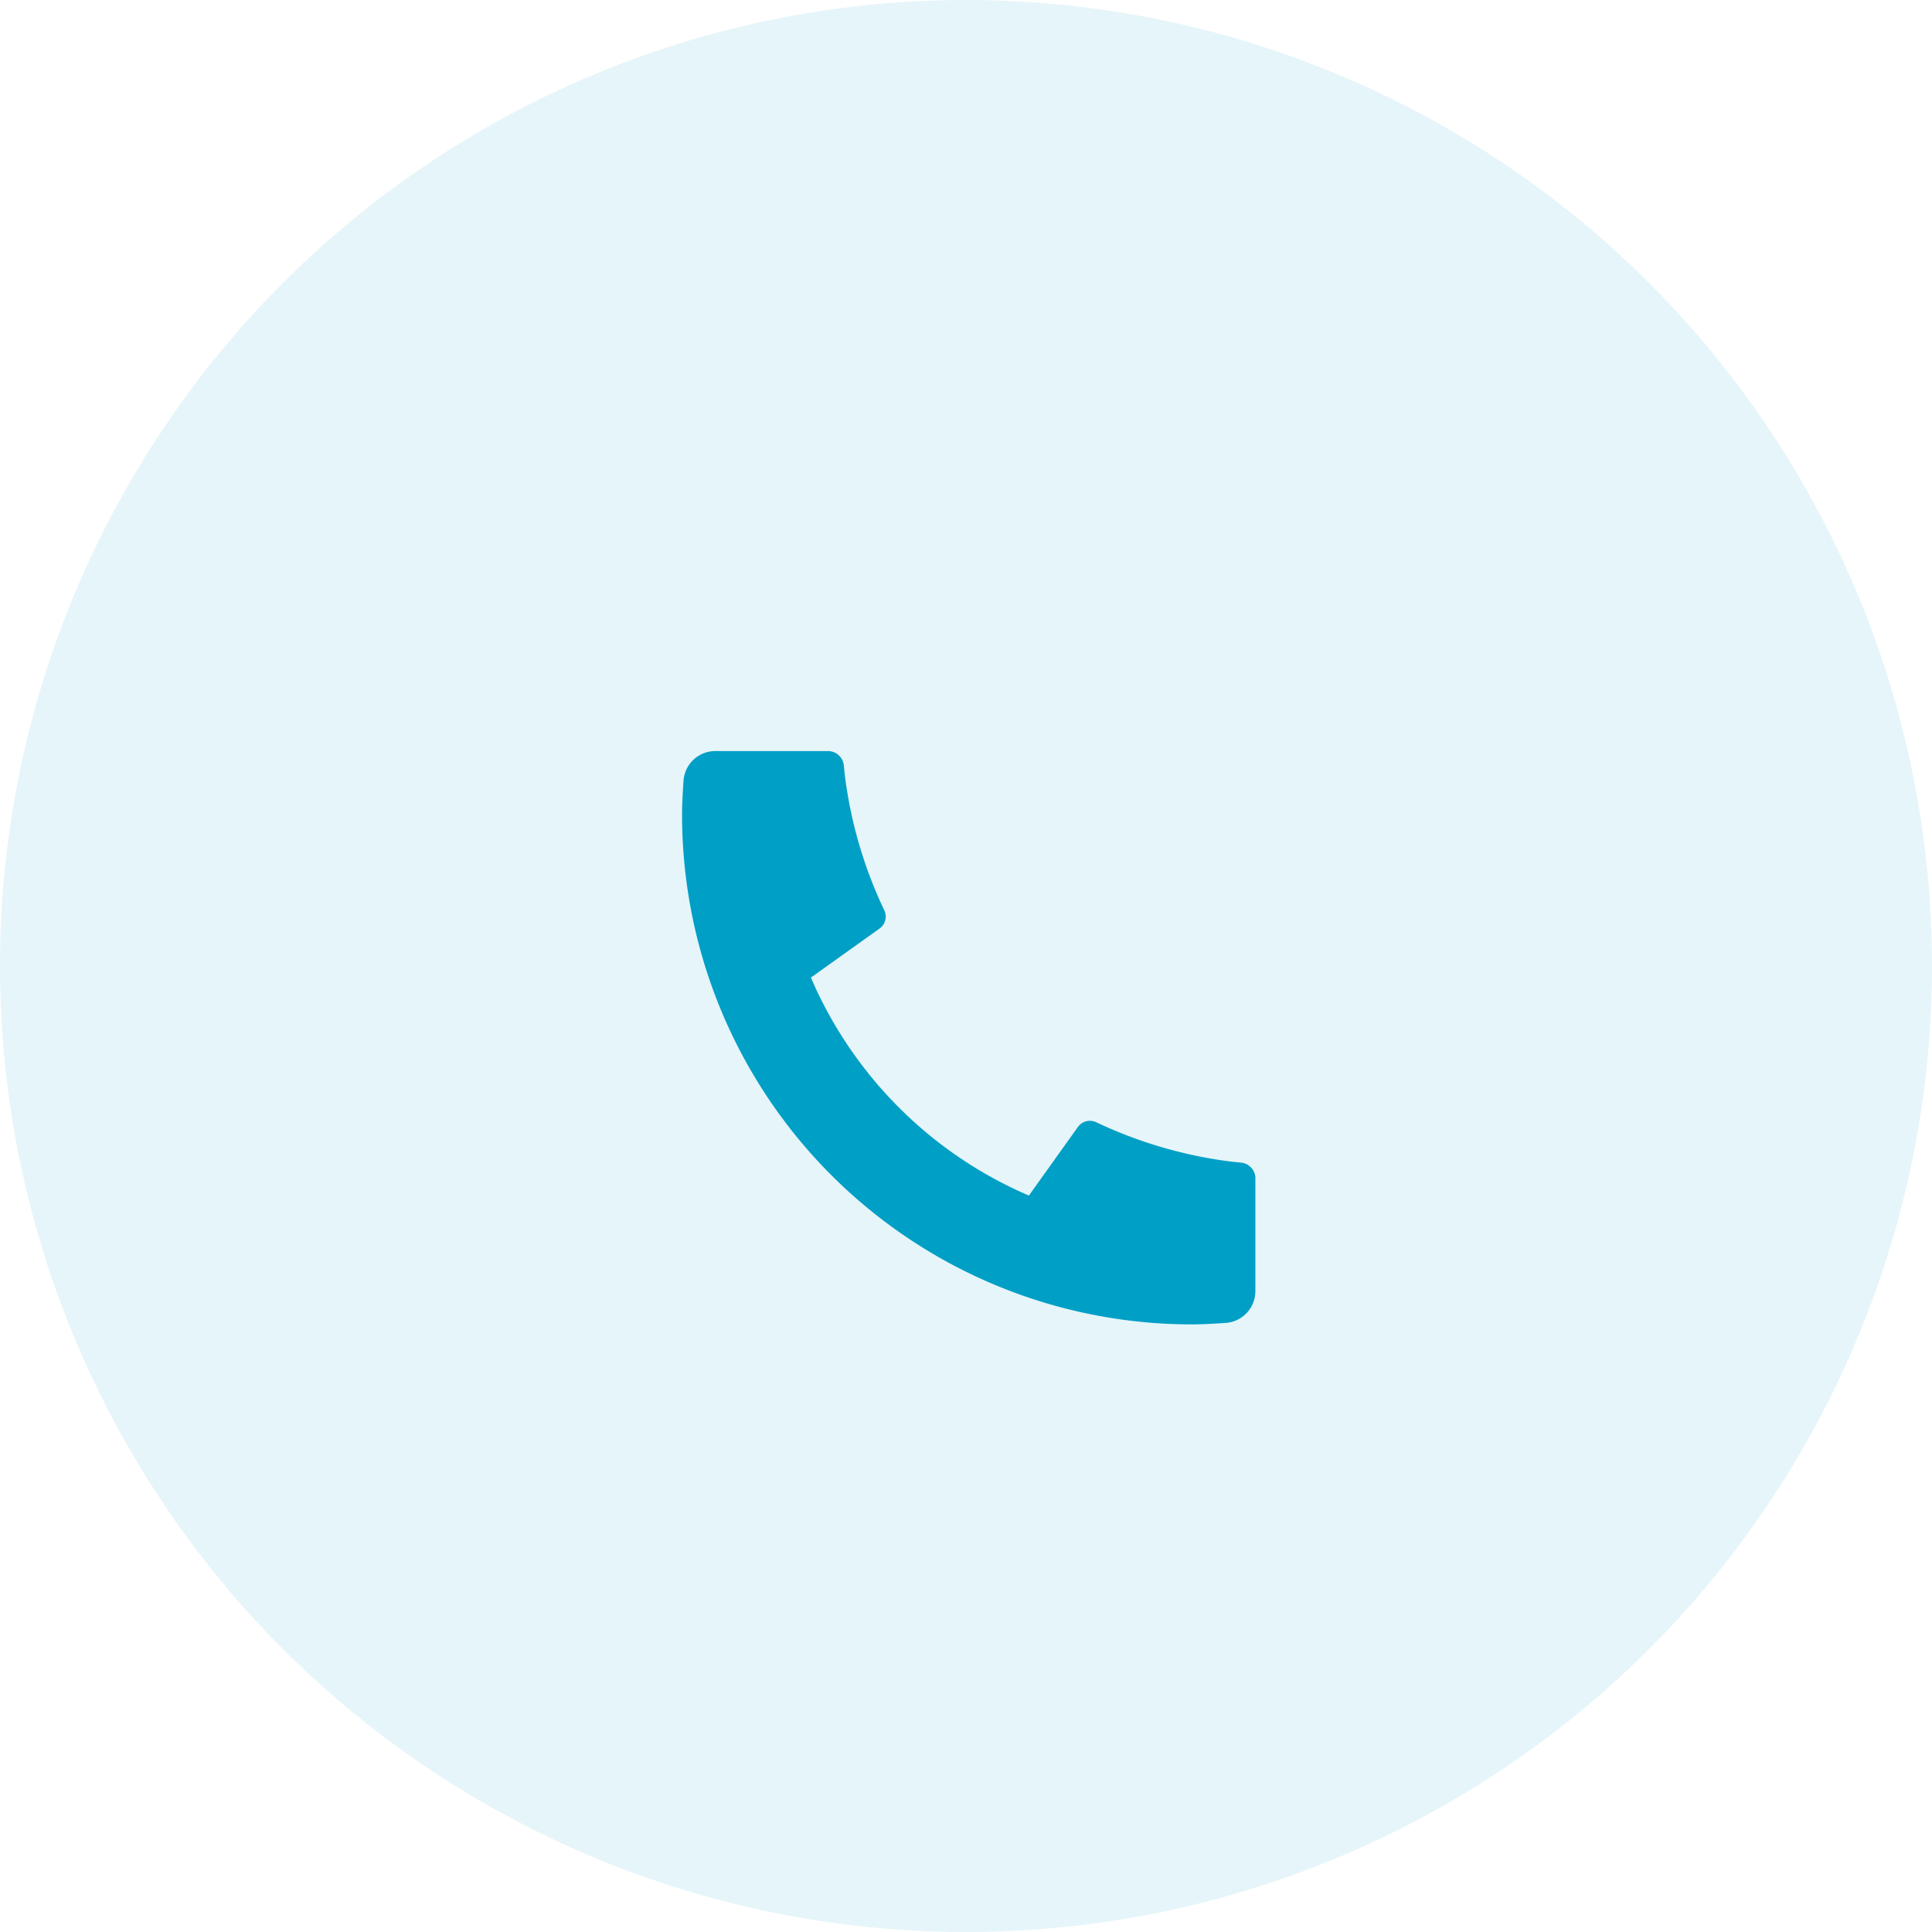
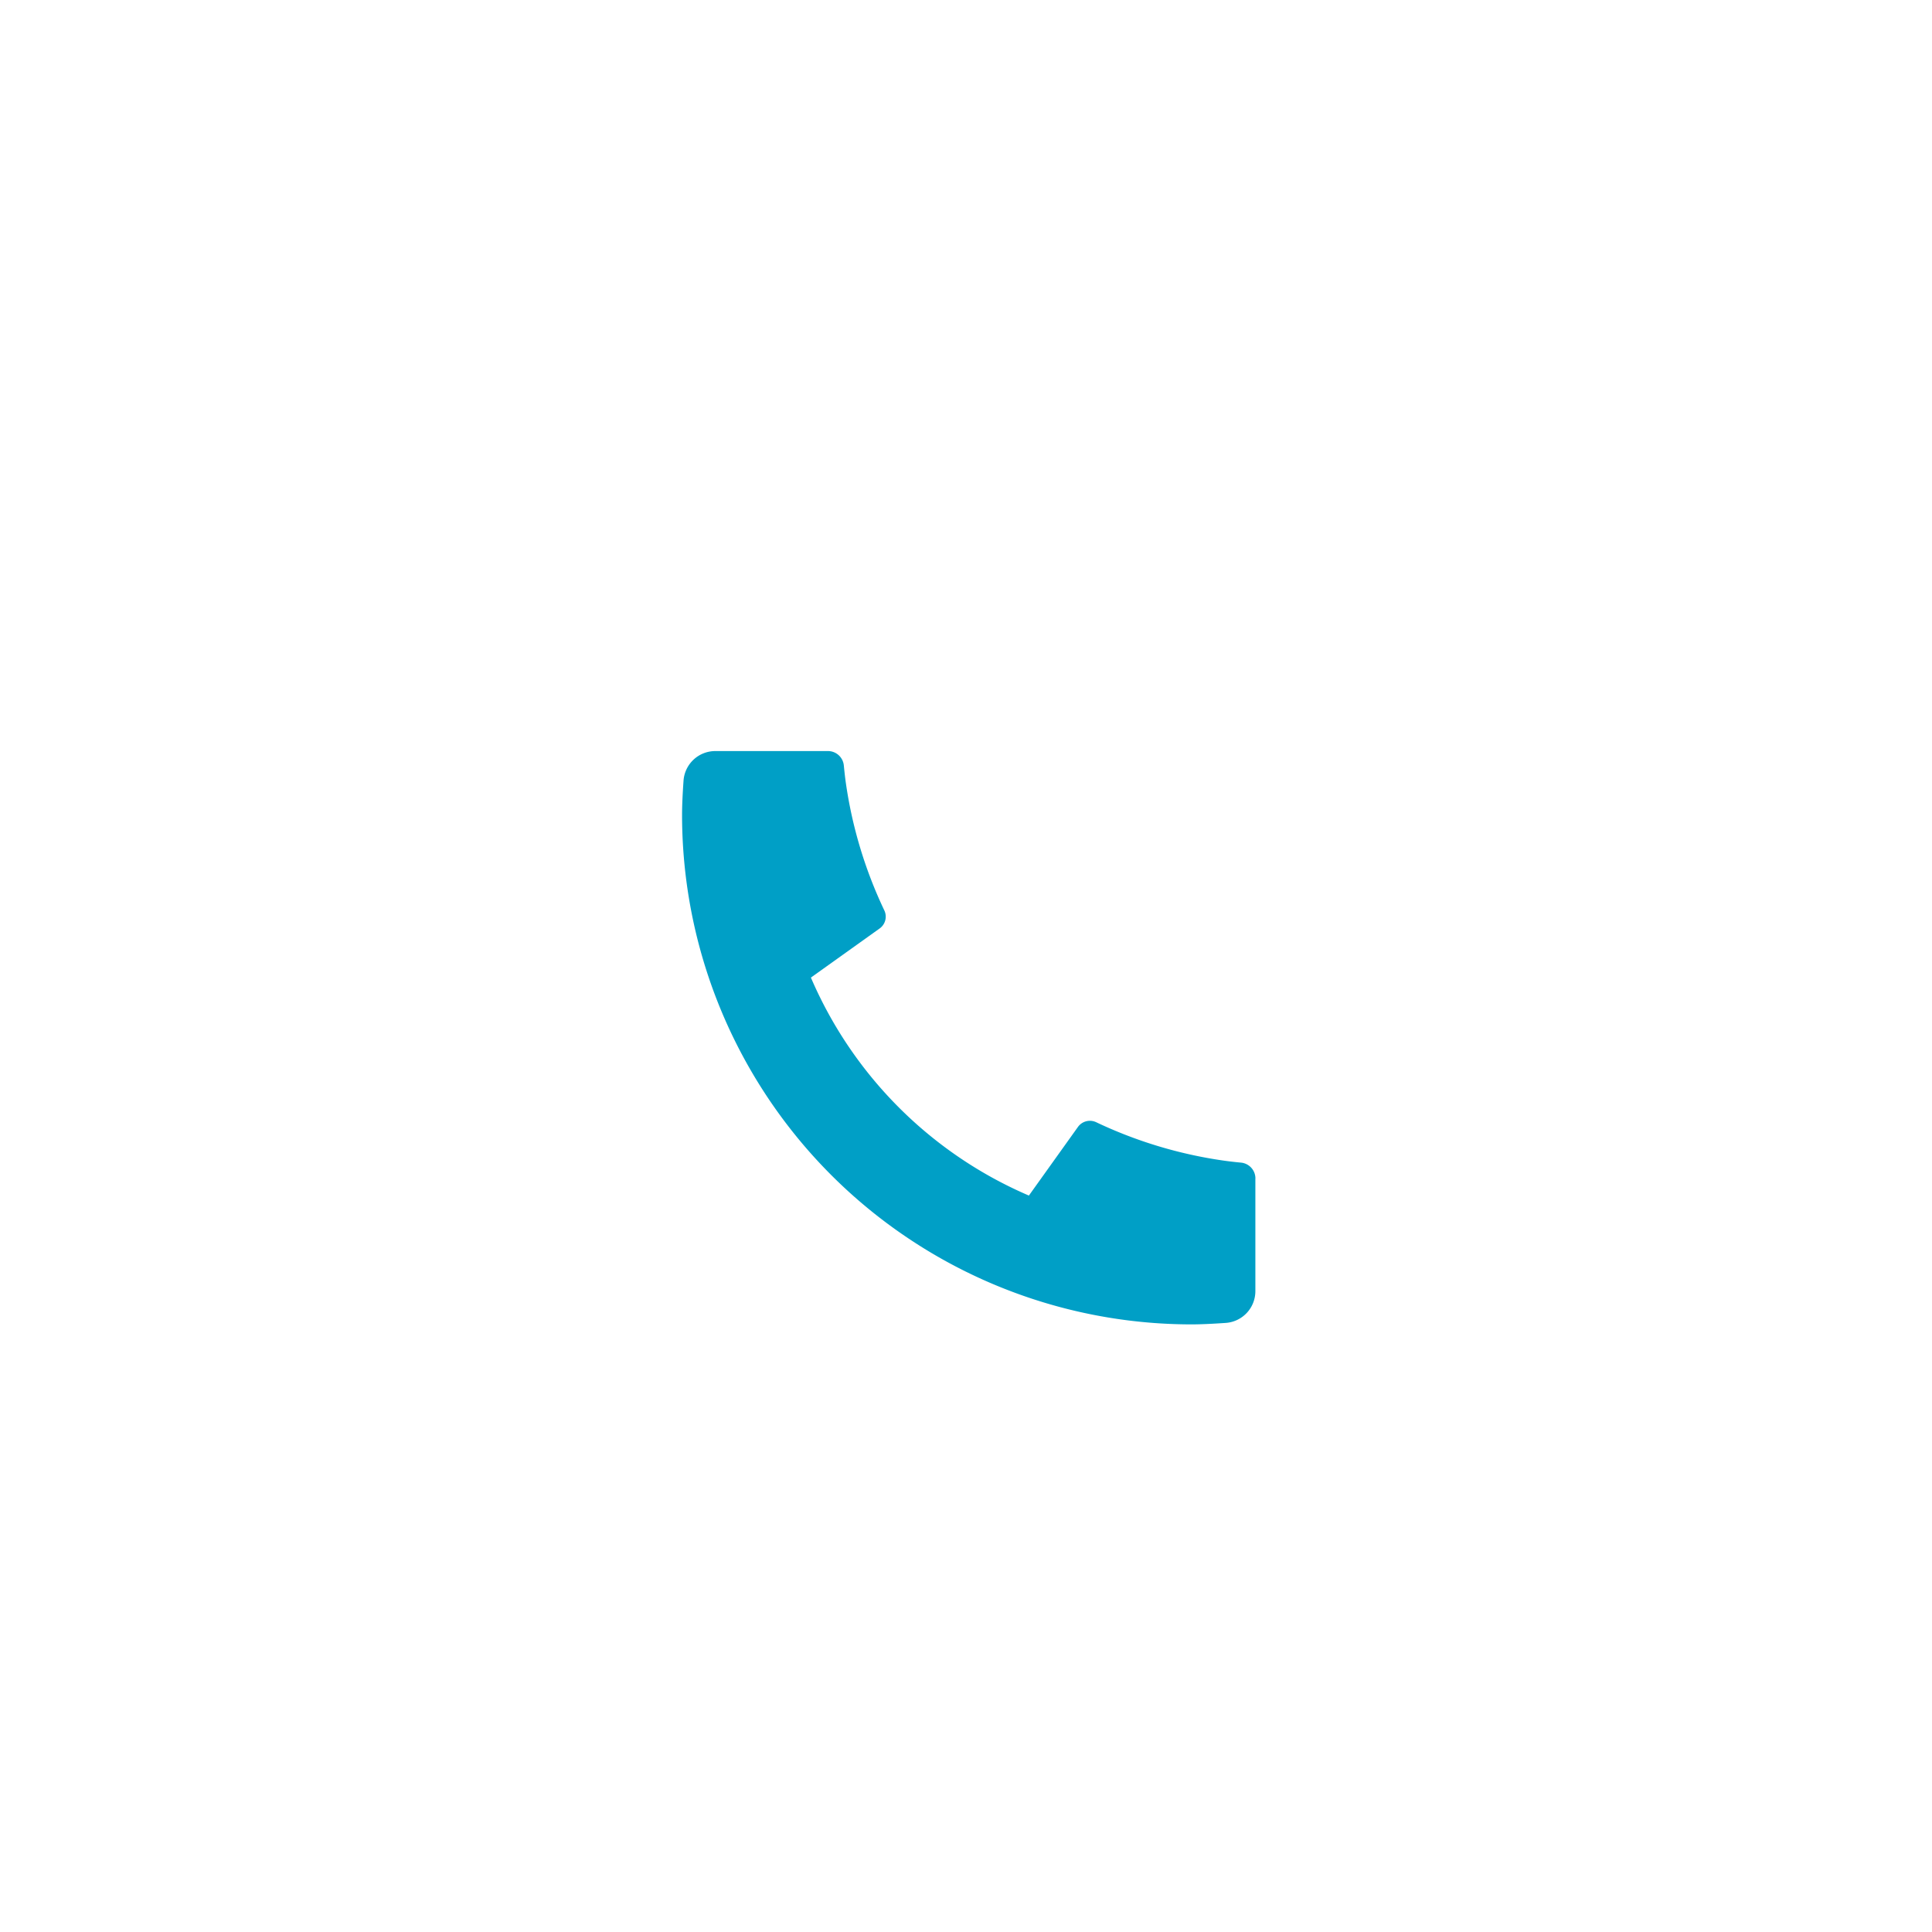
<svg xmlns="http://www.w3.org/2000/svg" width="112" height="112" viewBox="0 0 112 112">
  <defs>
    <filter id="Path_18951" x="24.539" y="28.539" width="63.237" height="63.235" filterUnits="userSpaceOnUse">
      <feOffset dy="4" input="SourceAlpha" />
      <feGaussianBlur stdDeviation="5" result="blur" />
      <feFlood flood-color="#009fc6" flood-opacity="0.522" />
      <feComposite operator="in" in2="blur" />
      <feComposite in="SourceGraphic" />
    </filter>
  </defs>
  <g id="Group_26722" data-name="Group 26722" transform="translate(-21)">
-     <circle id="Ellipse_49" data-name="Ellipse 49" cx="56" cy="56" r="56" transform="translate(21)" fill="#009fc6" opacity="0.1" />
    <g id="Group_4741" data-name="Group 4741" transform="translate(55 34)">
      <path id="Path_18950" data-name="Path 18950" d="M0,0H44.314V44.314H0Z" fill="none" />
      <g transform="matrix(1, 0, 0, 1, -34, -34)" filter="url(#Path_18951)">
        <path id="Path_18951-2" data-name="Path 18951" d="M36.235,27.779v6.529a1.846,1.846,0,0,1-1.717,1.843c-.807.055-1.466.085-1.976.085A29.541,29.541,0,0,1,3,6.693q0-.764.085-1.976A1.846,1.846,0,0,1,4.928,3h6.529a.923.923,0,0,1,.92.831c.042.425.081.763.118,1.019a25.667,25.667,0,0,0,2.23,7.387.841.841,0,0,1-.271,1.047l-3.985,2.847A24.09,24.09,0,0,0,23.106,28.768l2.843-3.977a.853.853,0,0,1,1.058-.275,25.667,25.667,0,0,0,7.386,2.225c.257.037.595.078,1.016.118a.923.923,0,0,1,.829.92Z" transform="translate(36.54 36.54)" fill="#009fc6" />
      </g>
    </g>
  </g>
</svg>